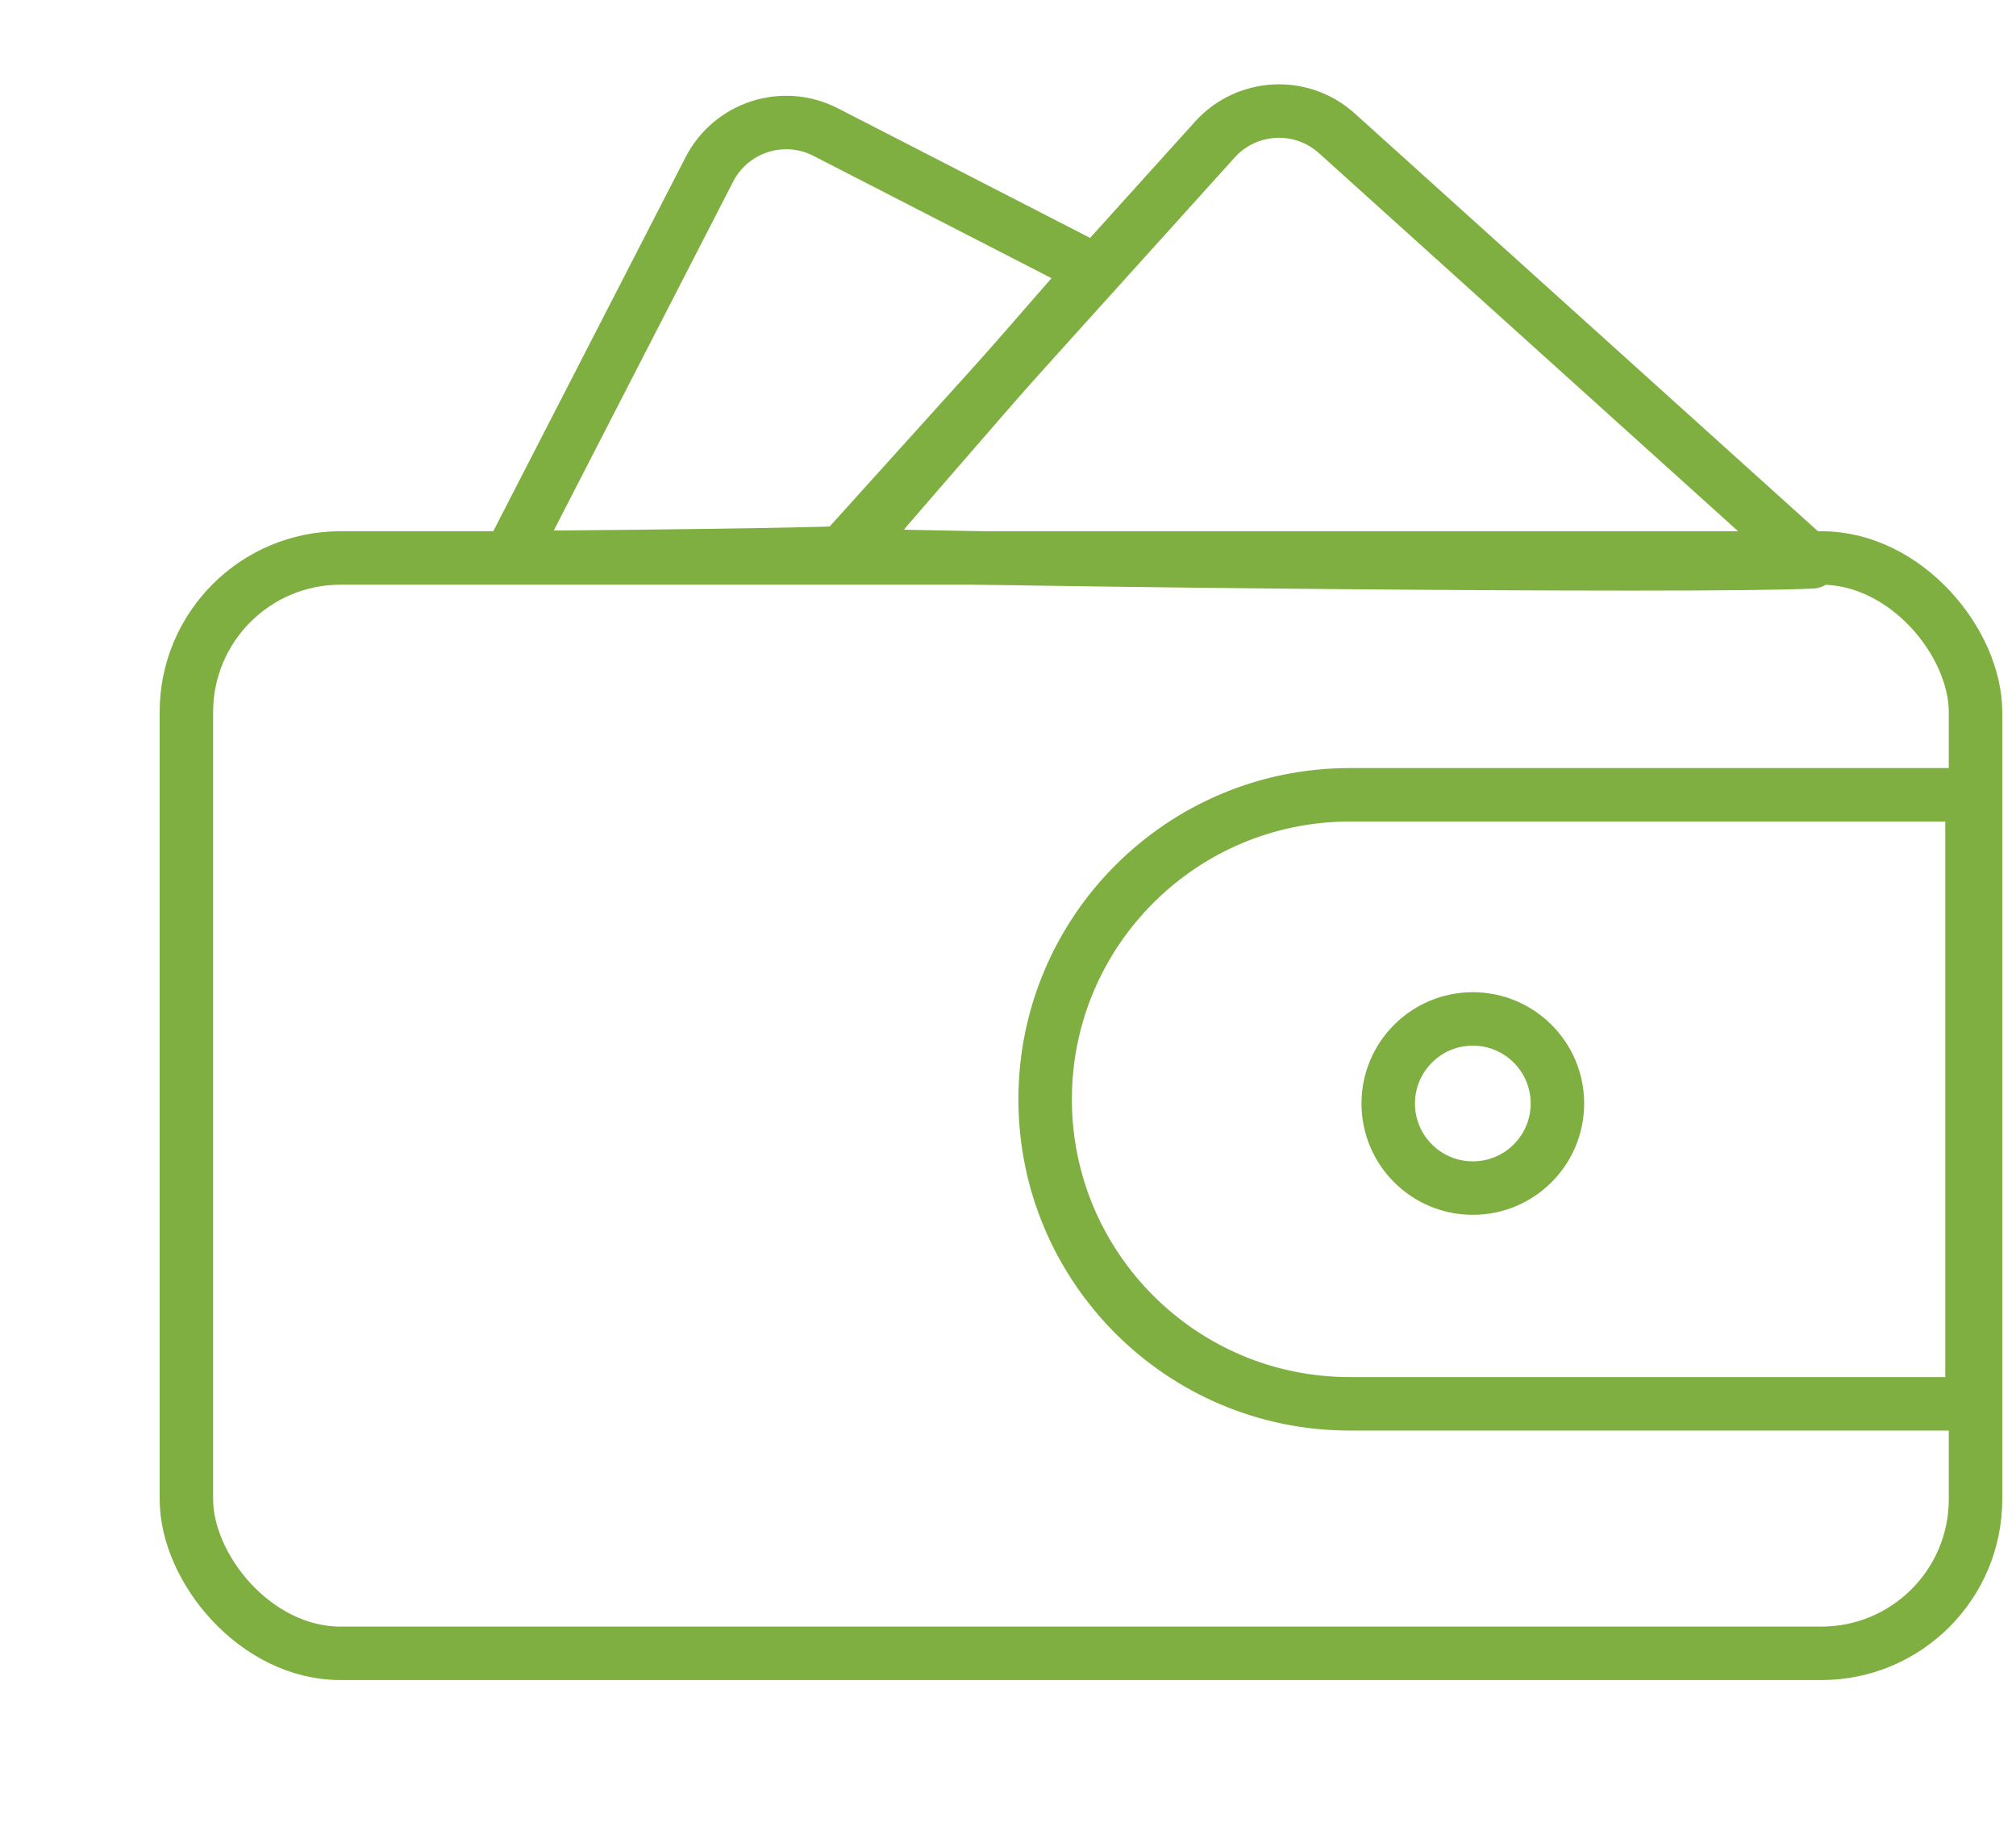
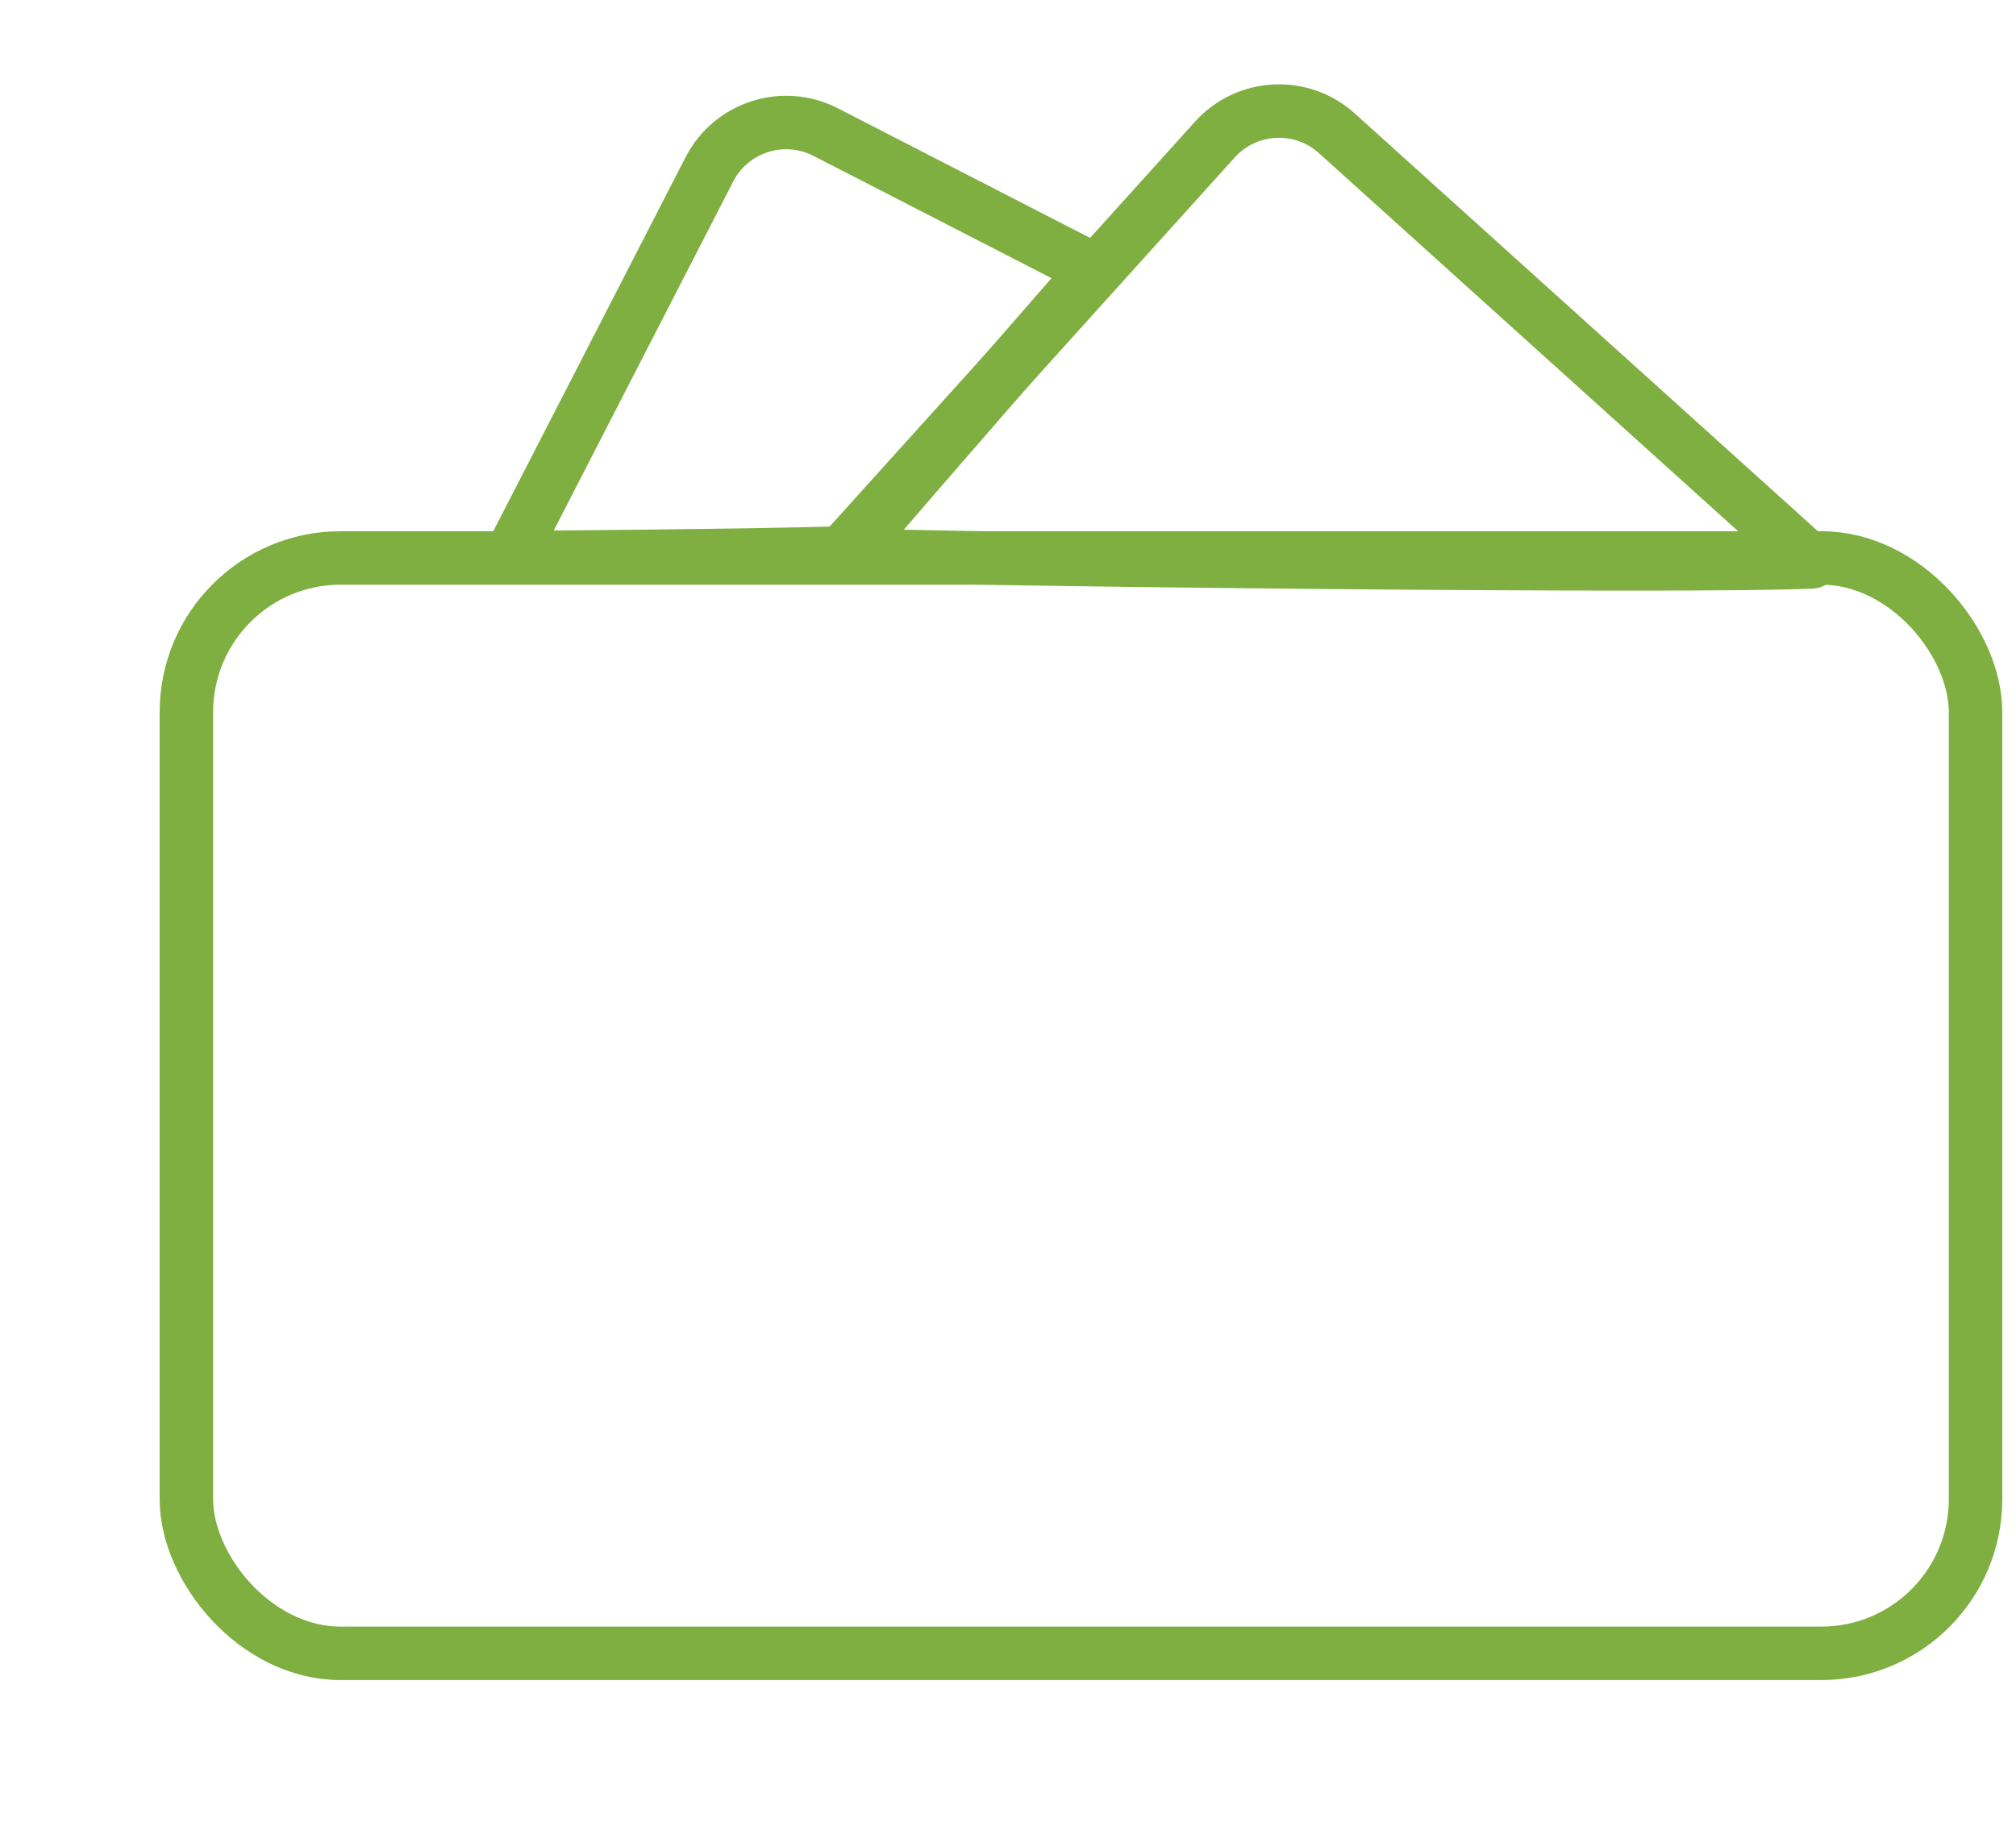
<svg xmlns="http://www.w3.org/2000/svg" id="Layer_1" viewBox="0 0 1017.8 932.67">
  <defs>
    <style>
      .cls-1 {
        fill: none;
        stroke: #80af41;
        stroke-linecap: round;
        stroke-linejoin: round;
        stroke-width: 27px;
      }
    </style>
  </defs>
  <rect class="cls-1" x="94.1" y="281.76" width="903.27" height="553.15" rx="77.84" ry="77.84" />
  <path class="cls-1" d="m424.25,280.06l189.08-209.58c16.13-17.88,43.71-19.3,61.59-3.17l239.87,216.41c-56.46,2.9-425.55-.98-490.53-3.66h-.01Z" />
  <path class="cls-1" d="m257.36,281.59l100.77-196.04c11.01-21.42,37.3-29.86,58.72-18.85l135.53,69.66s-86.97,99.48-123.81,142.73c-42.45,1.6-171.2,2.5-171.2,2.5h0Z" />
-   <path class="cls-1" d="m681.42,401.36h312.16c1.11,0,2.01.9,2.01,2.01v303.53c0,1.11-.9,2.01-2.01,2.01h-312.16c-84.87,0-153.77-68.9-153.77-153.77h0c0-84.87,68.9-153.77,153.77-153.77h0Z" />
-   <circle class="cls-1" cx="743.57" cy="557.26" r="42.71" />
</svg>